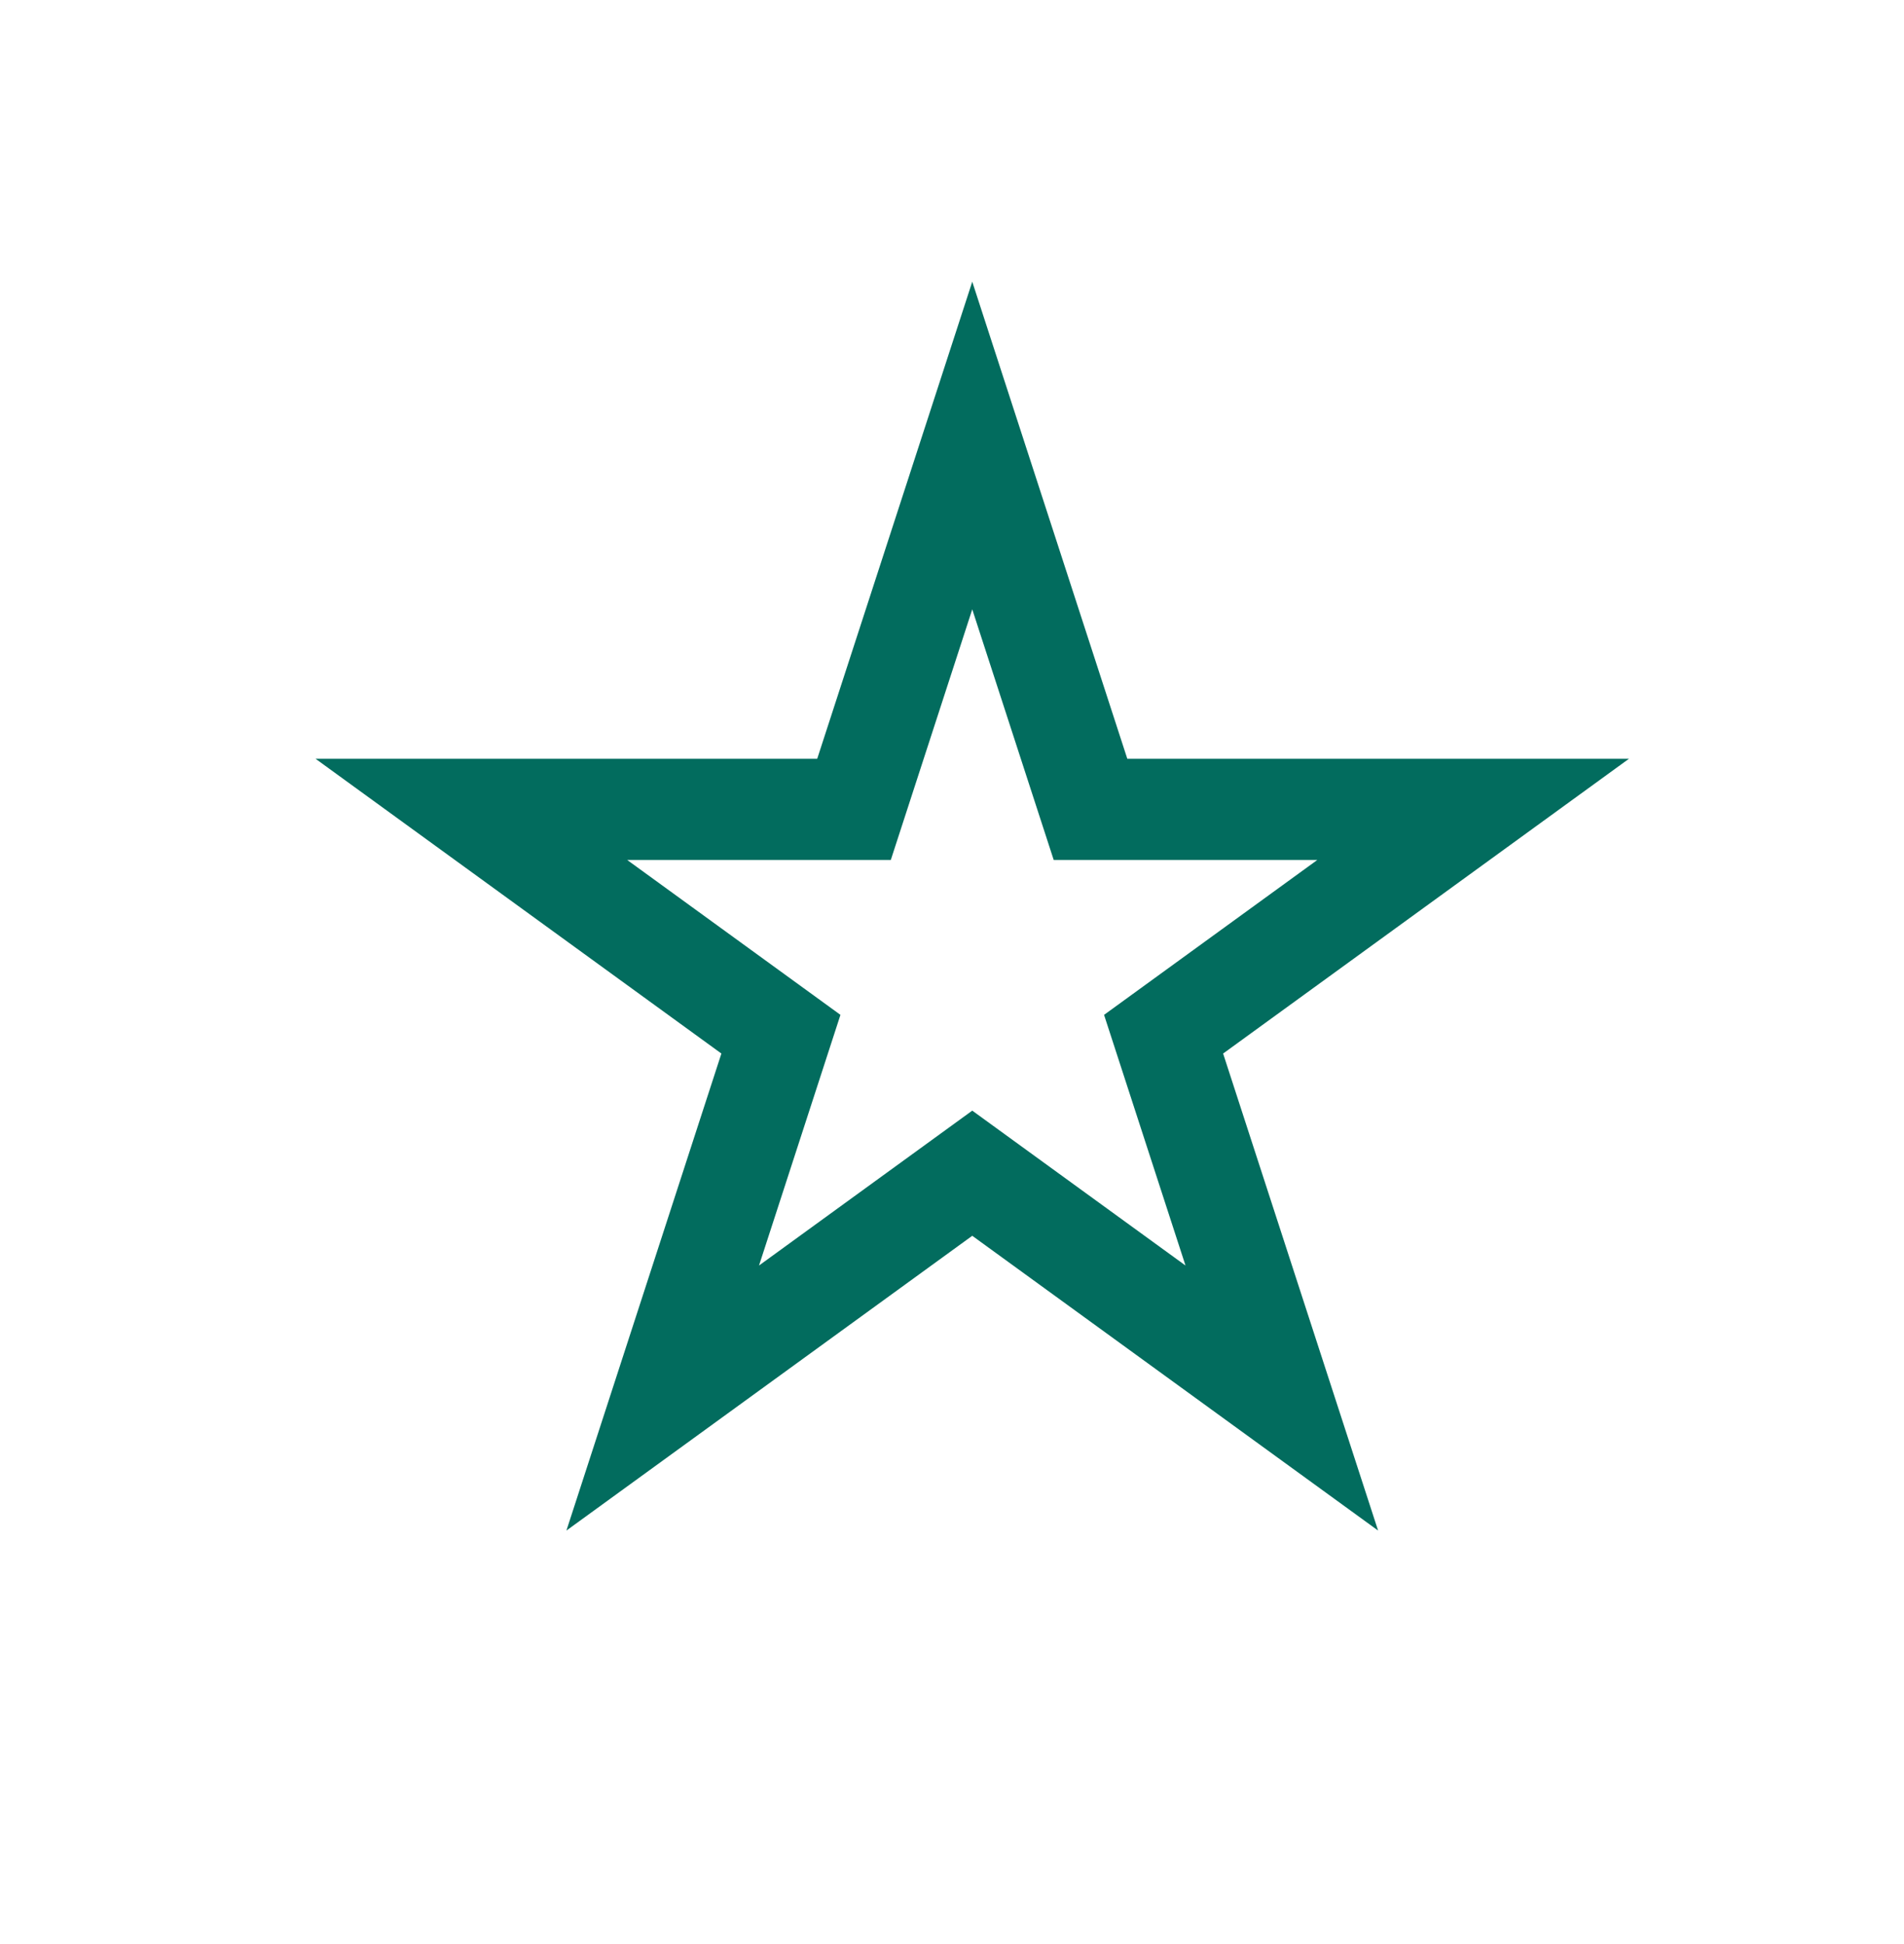
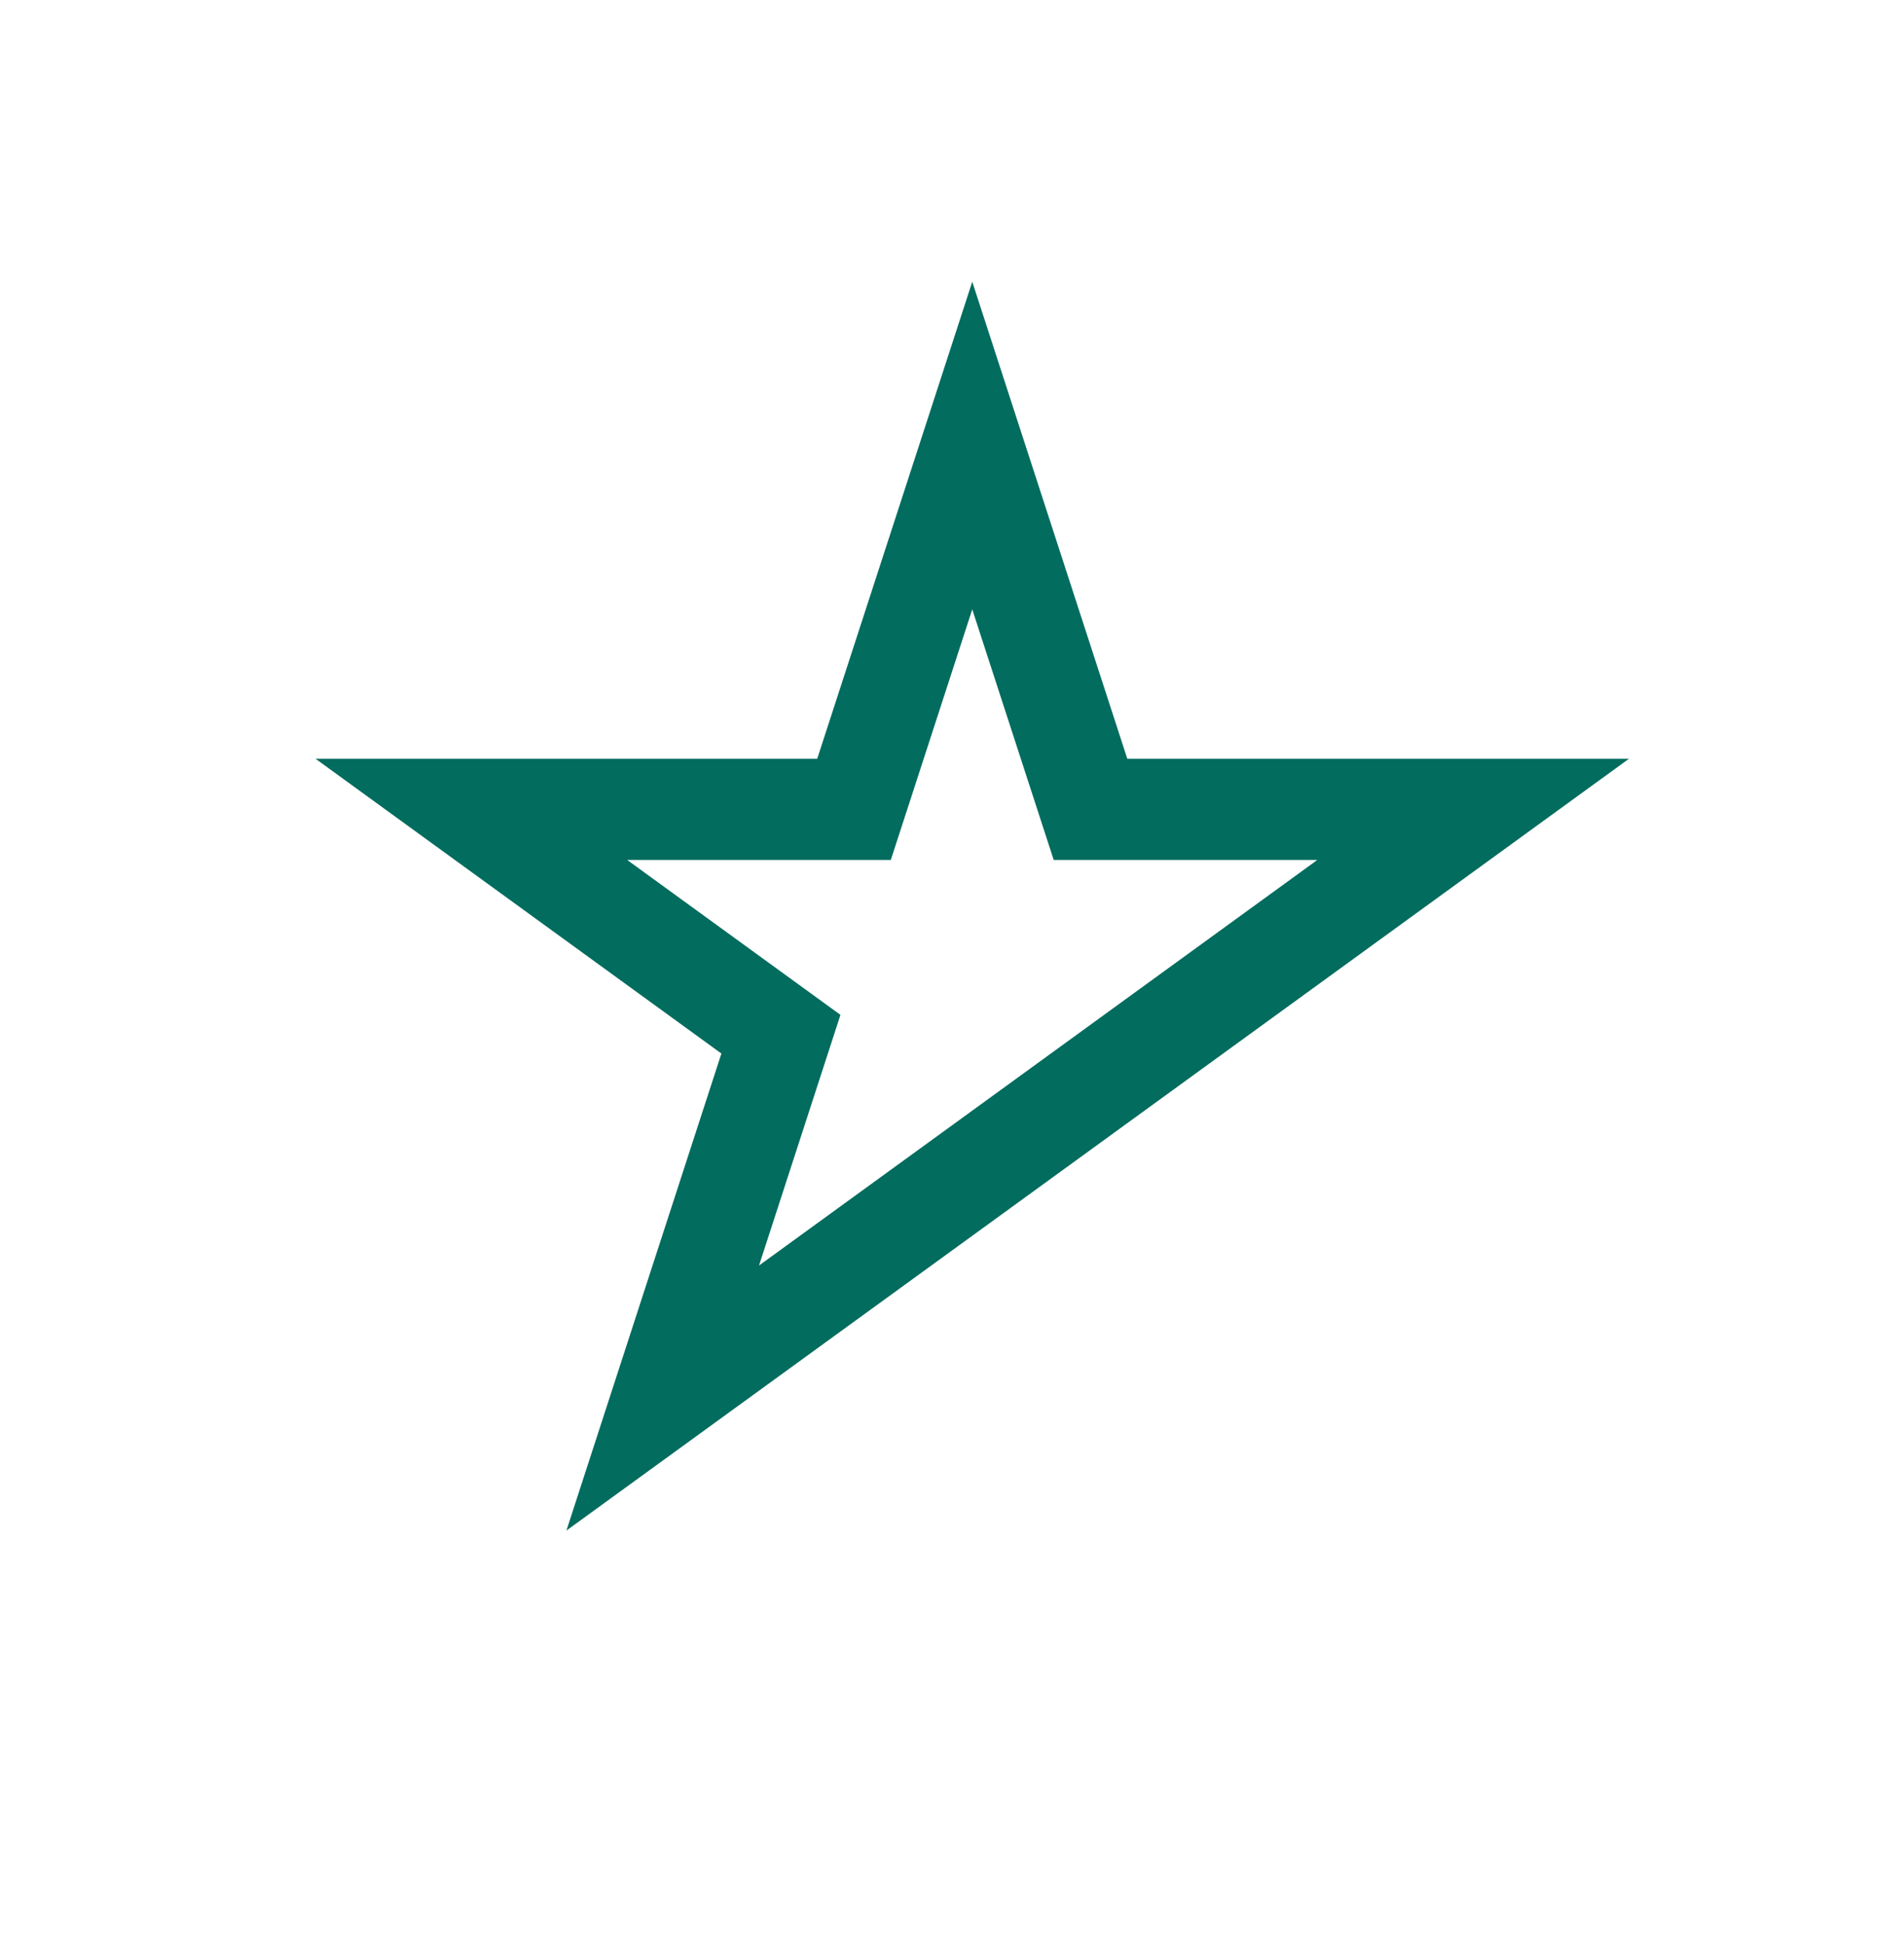
<svg xmlns="http://www.w3.org/2000/svg" width="47" height="48" viewBox="0 0 47 48" fill="none">
-   <path d="M24 11L26.919 19.983H36.364L28.723 25.534L31.641 34.517L24 28.966L16.359 34.517L19.277 25.534L11.636 19.983H21.081L24 11Z" stroke="#026C5E" stroke-width="2.5" />
+   <path d="M24 11L26.919 19.983H36.364L28.723 25.534L24 28.966L16.359 34.517L19.277 25.534L11.636 19.983H21.081L24 11Z" stroke="#026C5E" stroke-width="2.5" />
</svg>